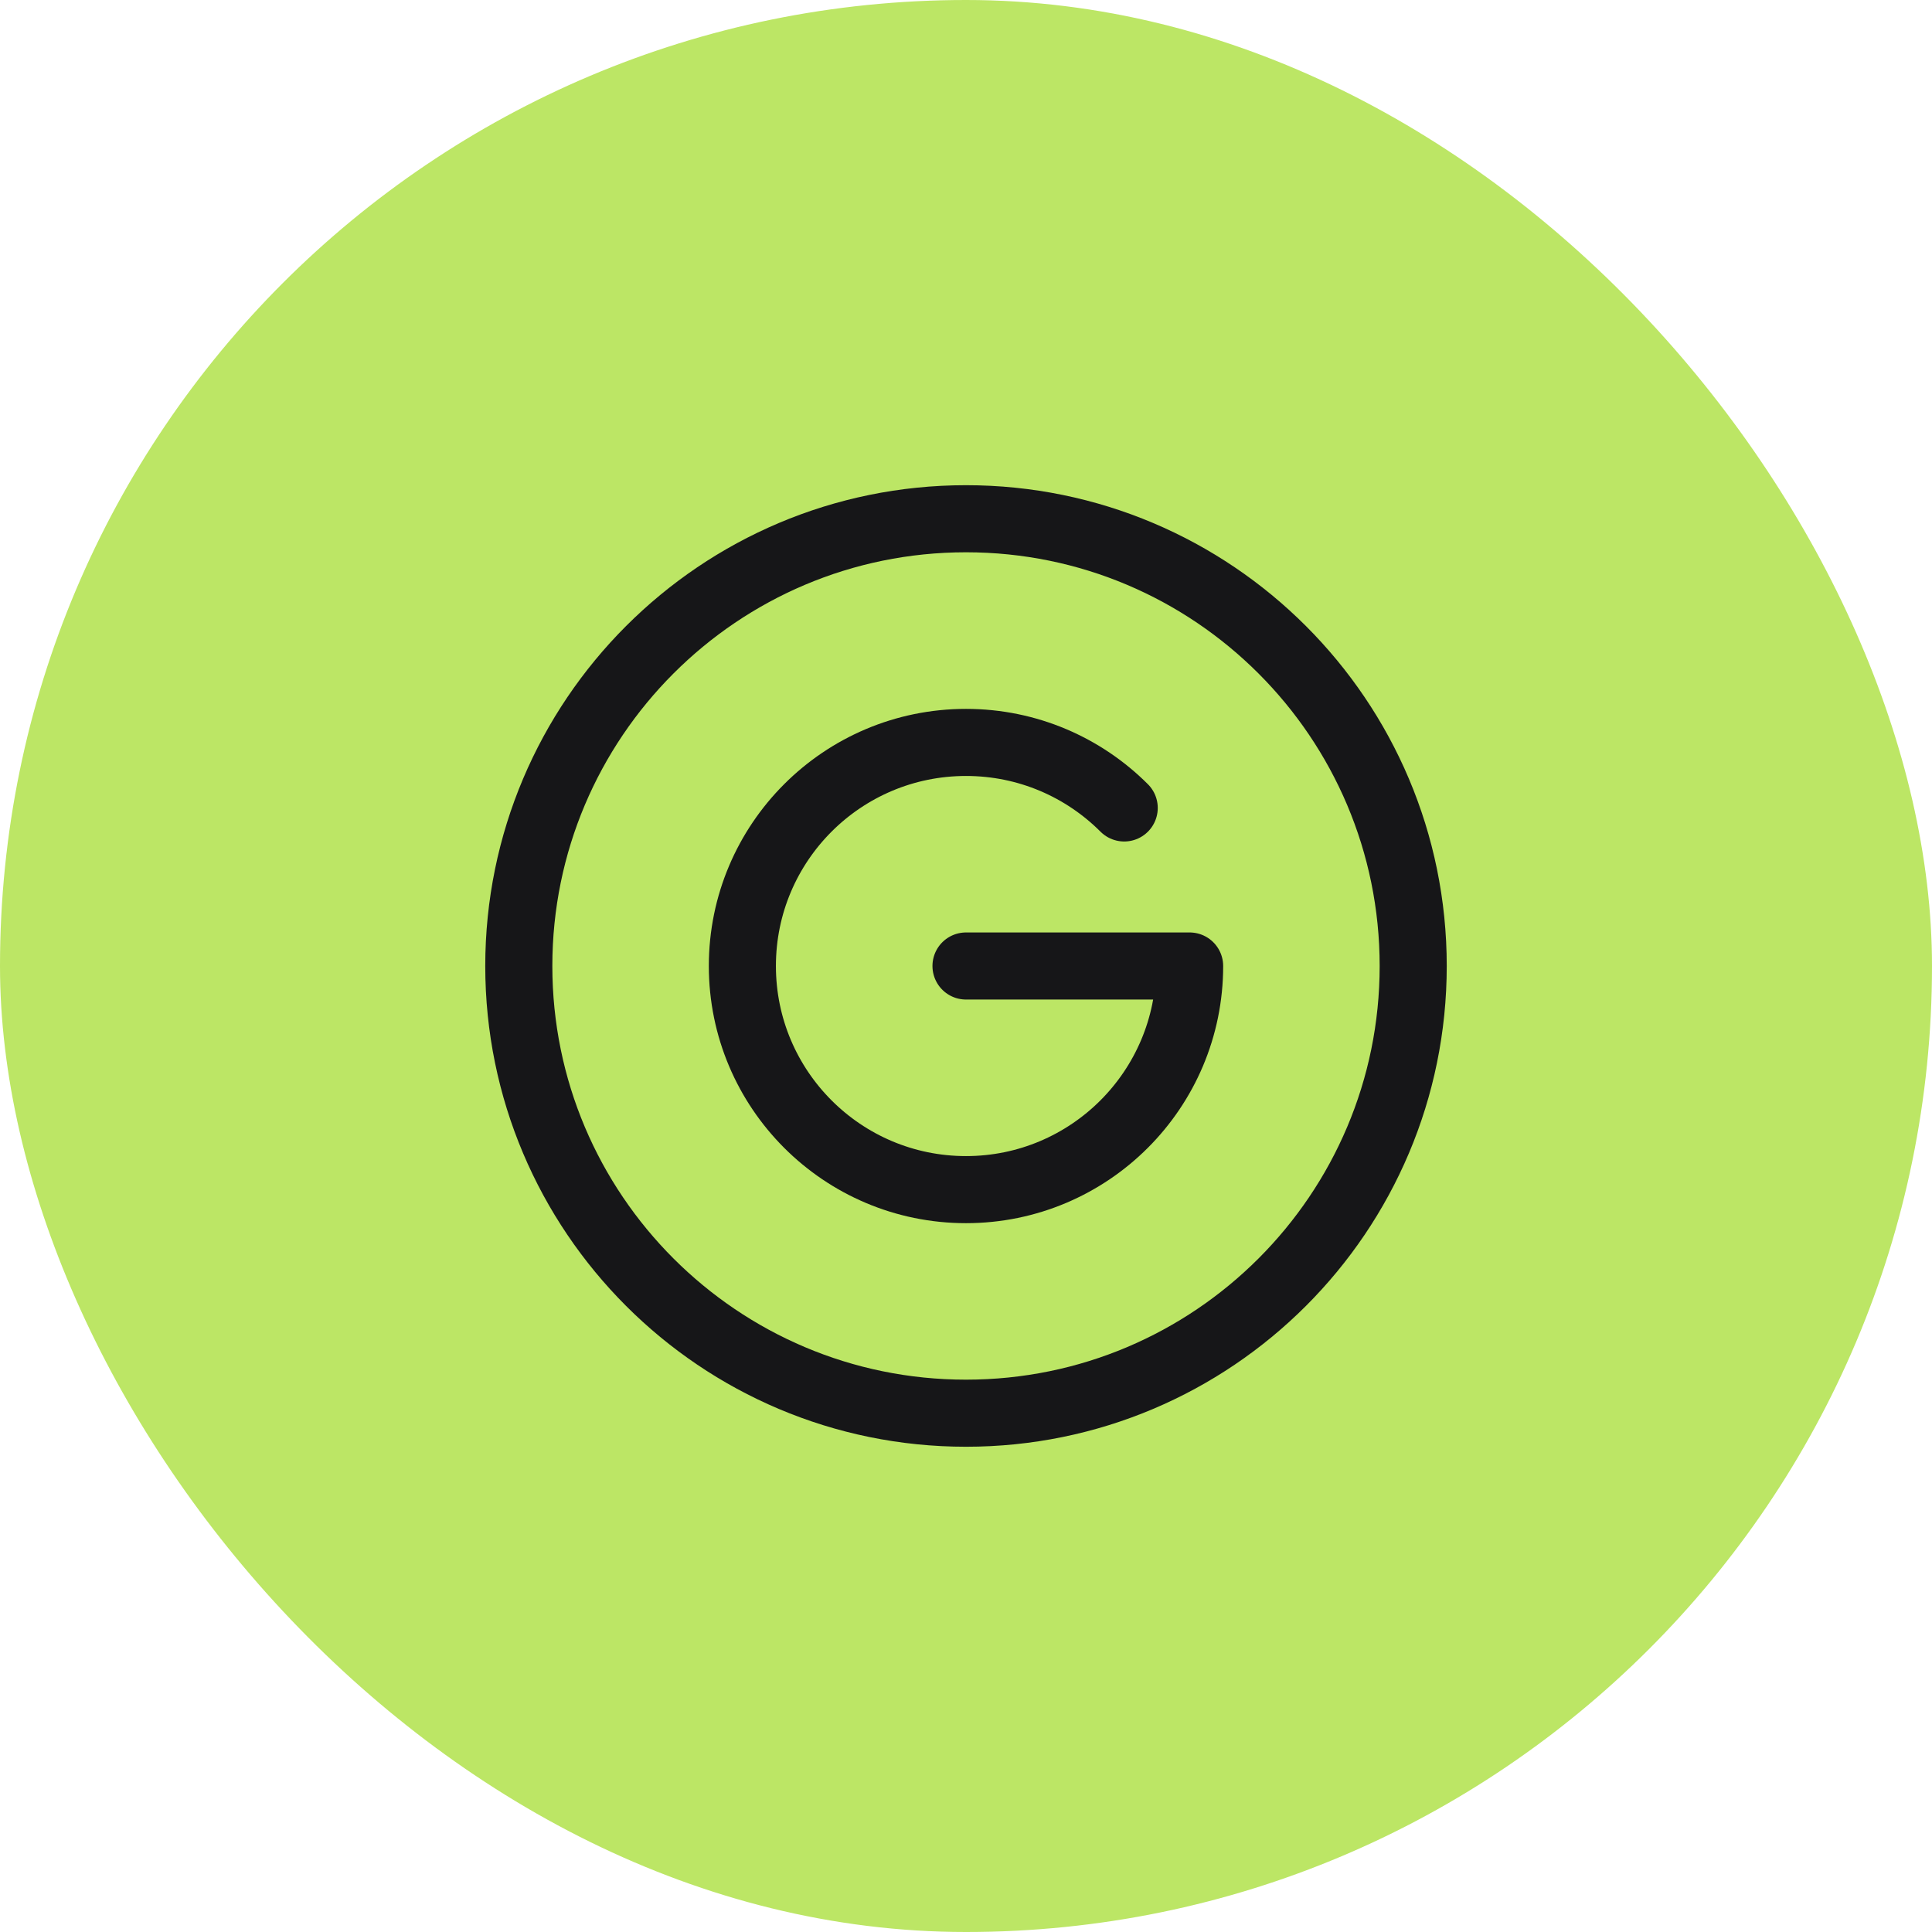
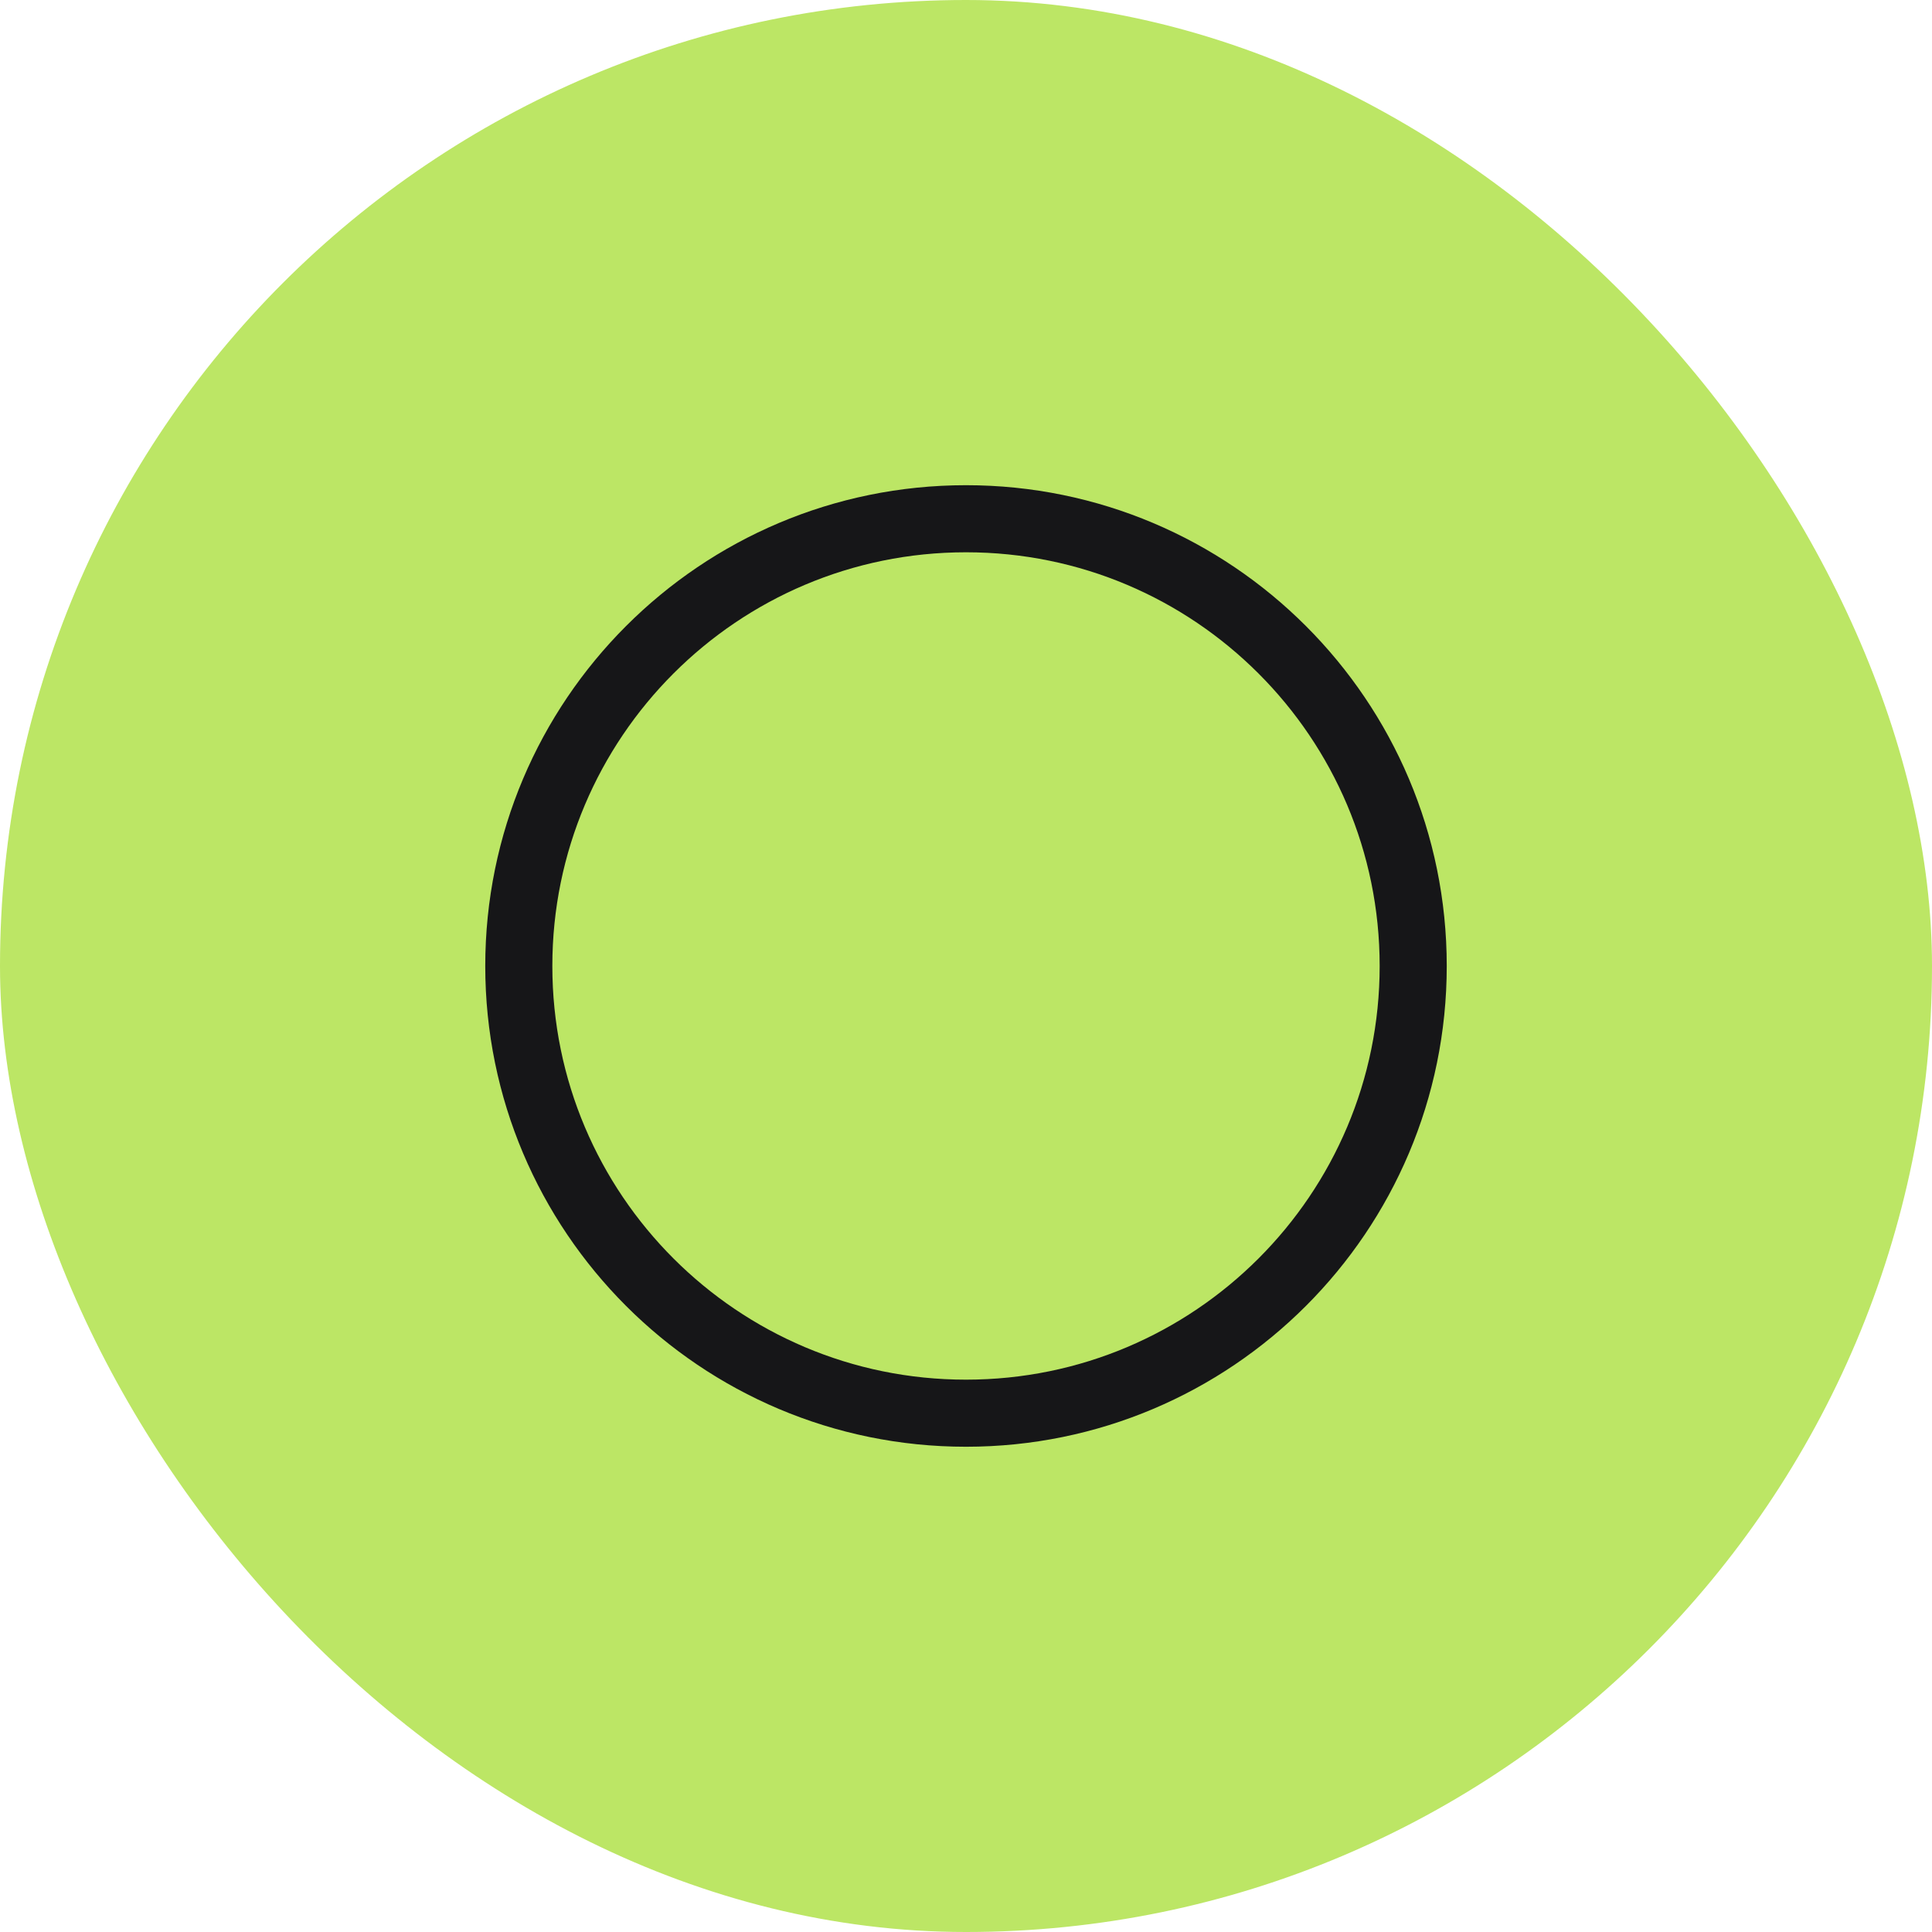
<svg xmlns="http://www.w3.org/2000/svg" width="36" height="36" viewBox="0 0 36 36" fill="none">
  <rect width="36" height="36" rx="18" fill="#BCE665" />
-   <path d="M20.948 15.055C20.193 14.3 19.151 13.834 18 13.834C15.699 13.834 13.833 15.699 13.833 18C13.833 20.301 15.699 22.167 18 22.167C20.301 22.167 22.167 20.301 22.167 18H18" stroke="#161618" stroke-width="1.25" stroke-linecap="round" stroke-linejoin="round" />
  <path d="M18 26.333C22.602 26.333 26.333 22.602 26.333 18C26.333 13.398 22.602 9.666 18 9.666C13.398 9.666 9.667 13.398 9.667 18C9.667 22.602 13.398 26.333 18 26.333Z" stroke="#161618" stroke-width="1.25" stroke-linejoin="round" />
</svg>